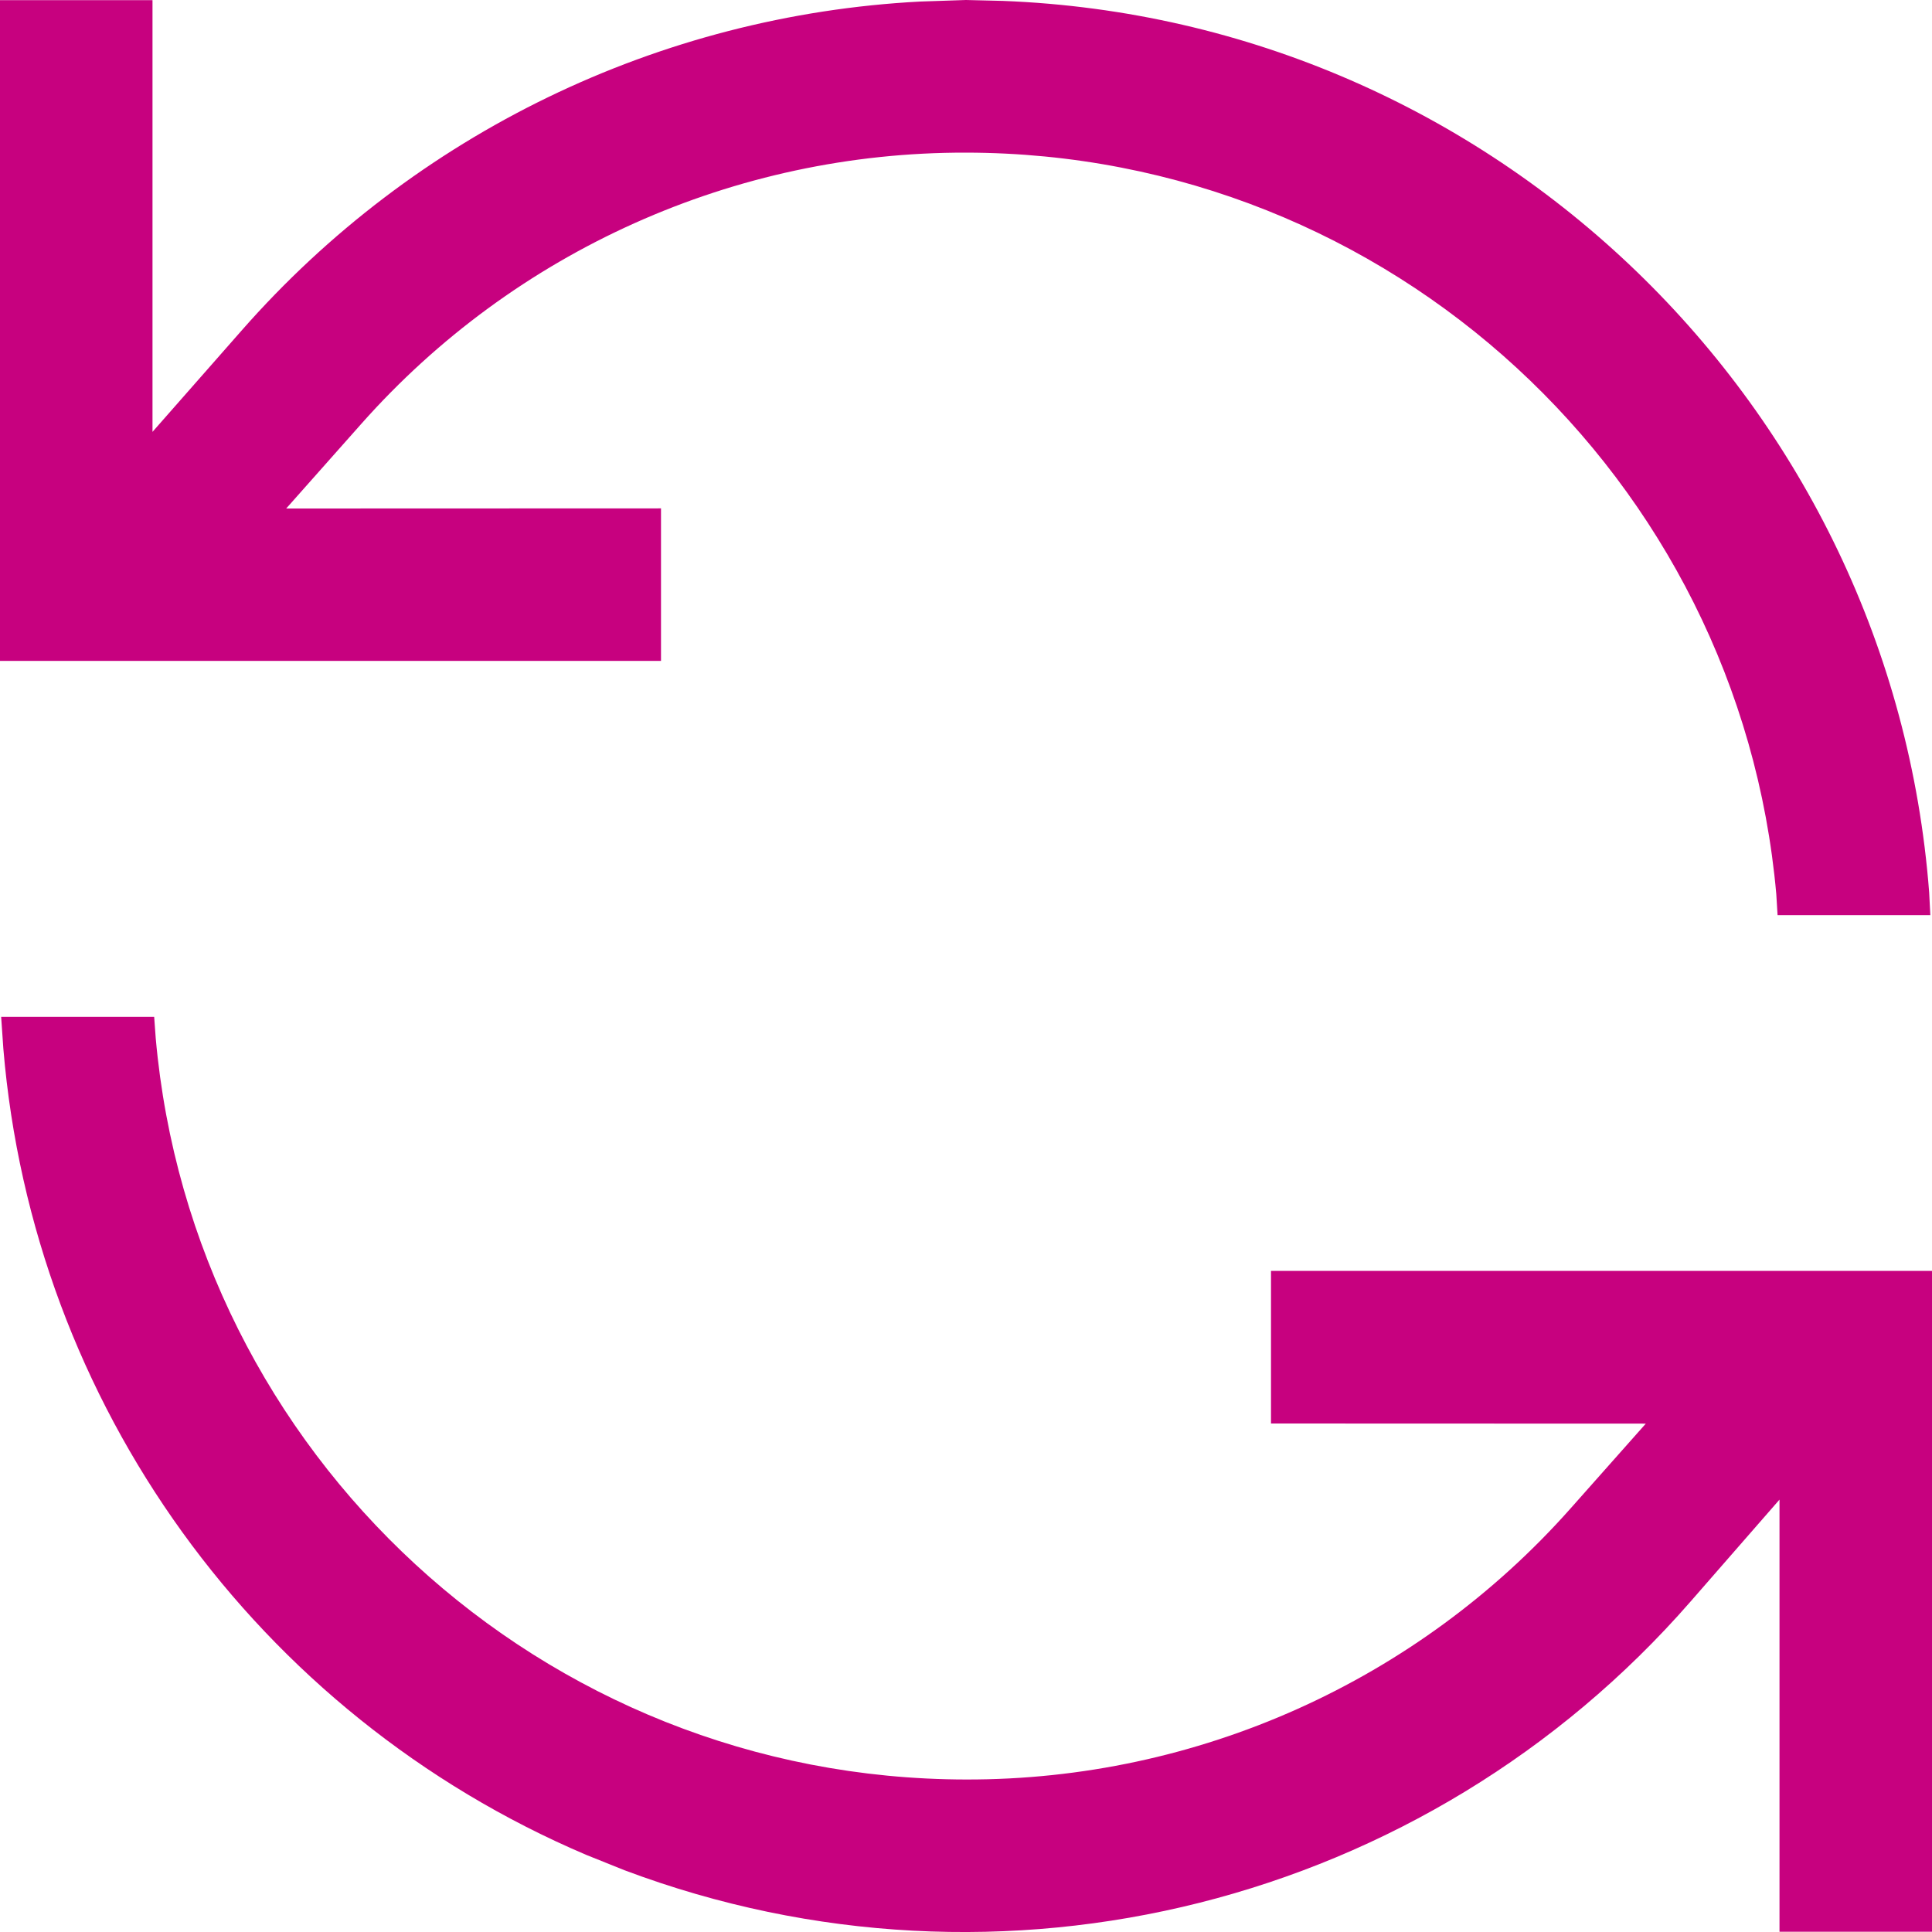
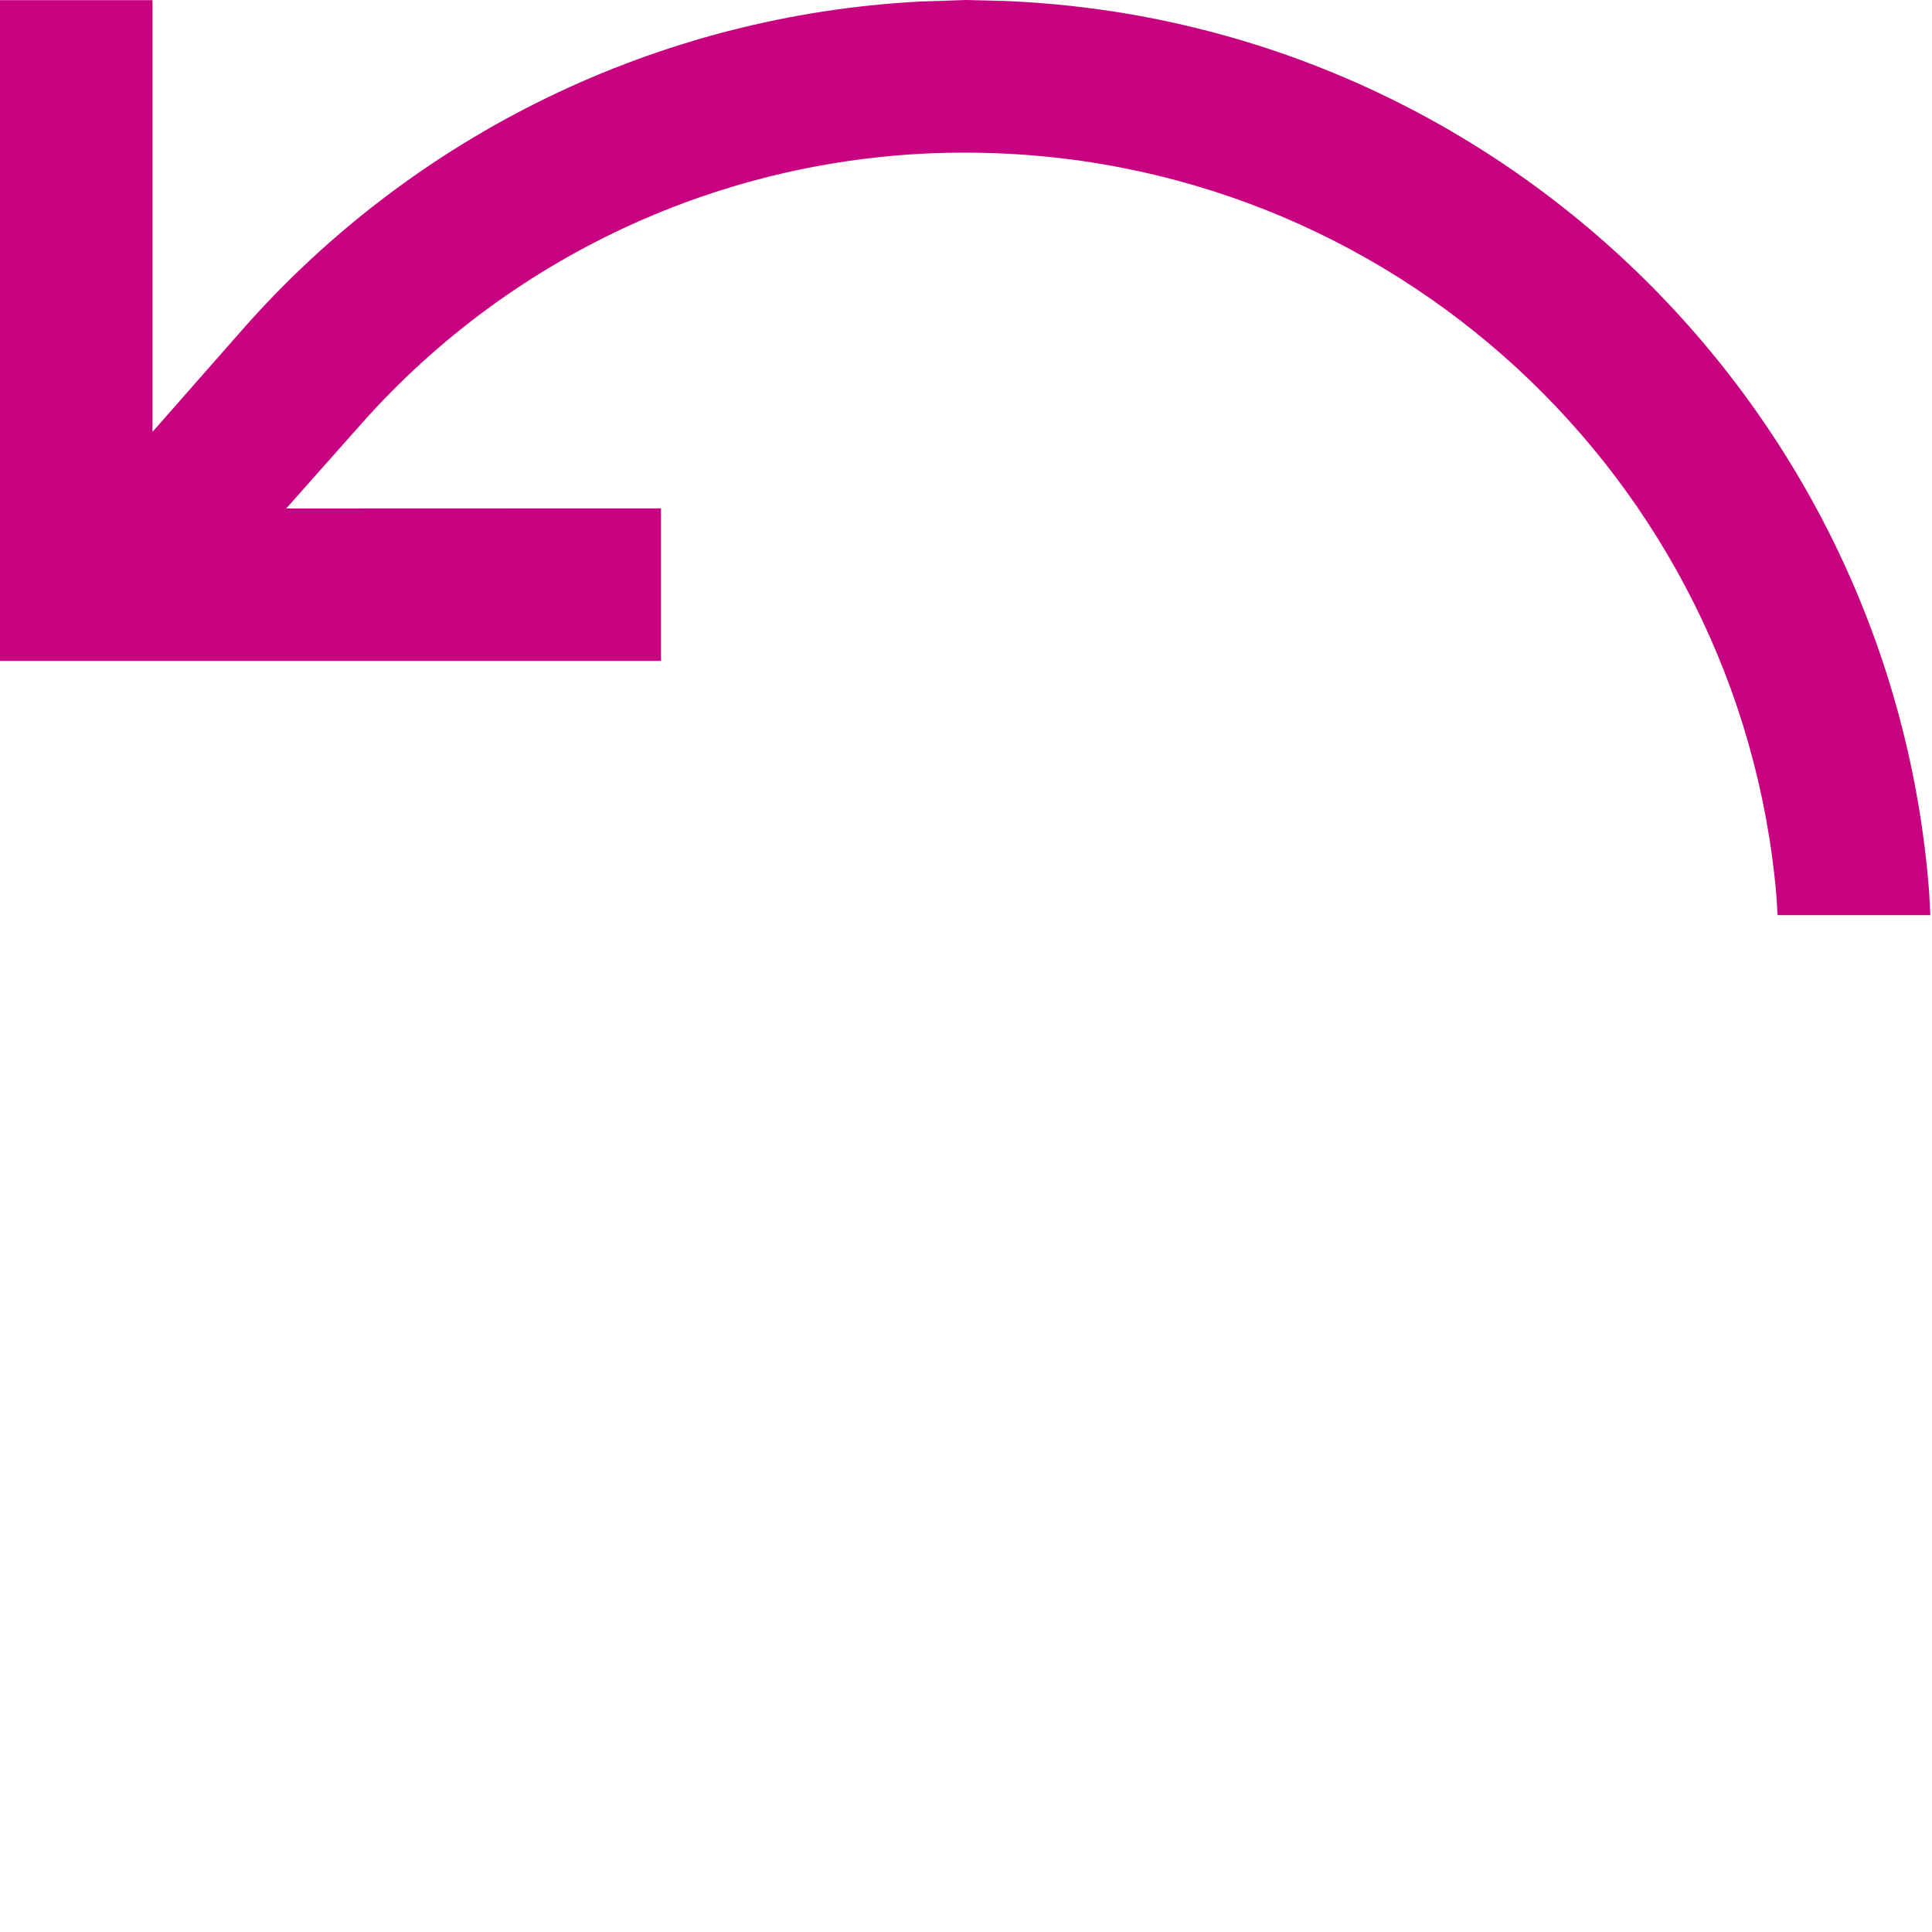
<svg xmlns="http://www.w3.org/2000/svg" width="15" height="15" viewBox="0 0 15 15" fill="none">
-   <path d="M1.197 7.895L1.209 8.06C1.495 11.284 4.202 13.812 7.5 13.816C9.294 13.82 11.005 13.053 12.196 11.709L12.778 11.053L9.868 11.052V9.867H15V14.998H13.816V11.643L13.124 12.436C11.071 14.789 7.773 15.62 4.85 14.521L4.551 14.401C1.993 13.312 0.256 10.896 0.026 8.142L0.009 7.895H1.197Z" fill="#C7017F" />
  <path d="M7.5 0L7.787 0.007C11.603 0.155 14.689 3.151 14.978 6.929L14.987 7.105H13.801L13.791 6.941C13.505 3.717 10.798 1.189 7.5 1.185C5.706 1.181 3.995 1.948 2.804 3.292L2.222 3.948L5.132 3.947V5.131H0V0.001H1.184V3.353L1.876 2.566C3.219 1.036 5.12 0.118 7.144 0.012L7.5 0Z" fill="#C7017F" />
</svg>